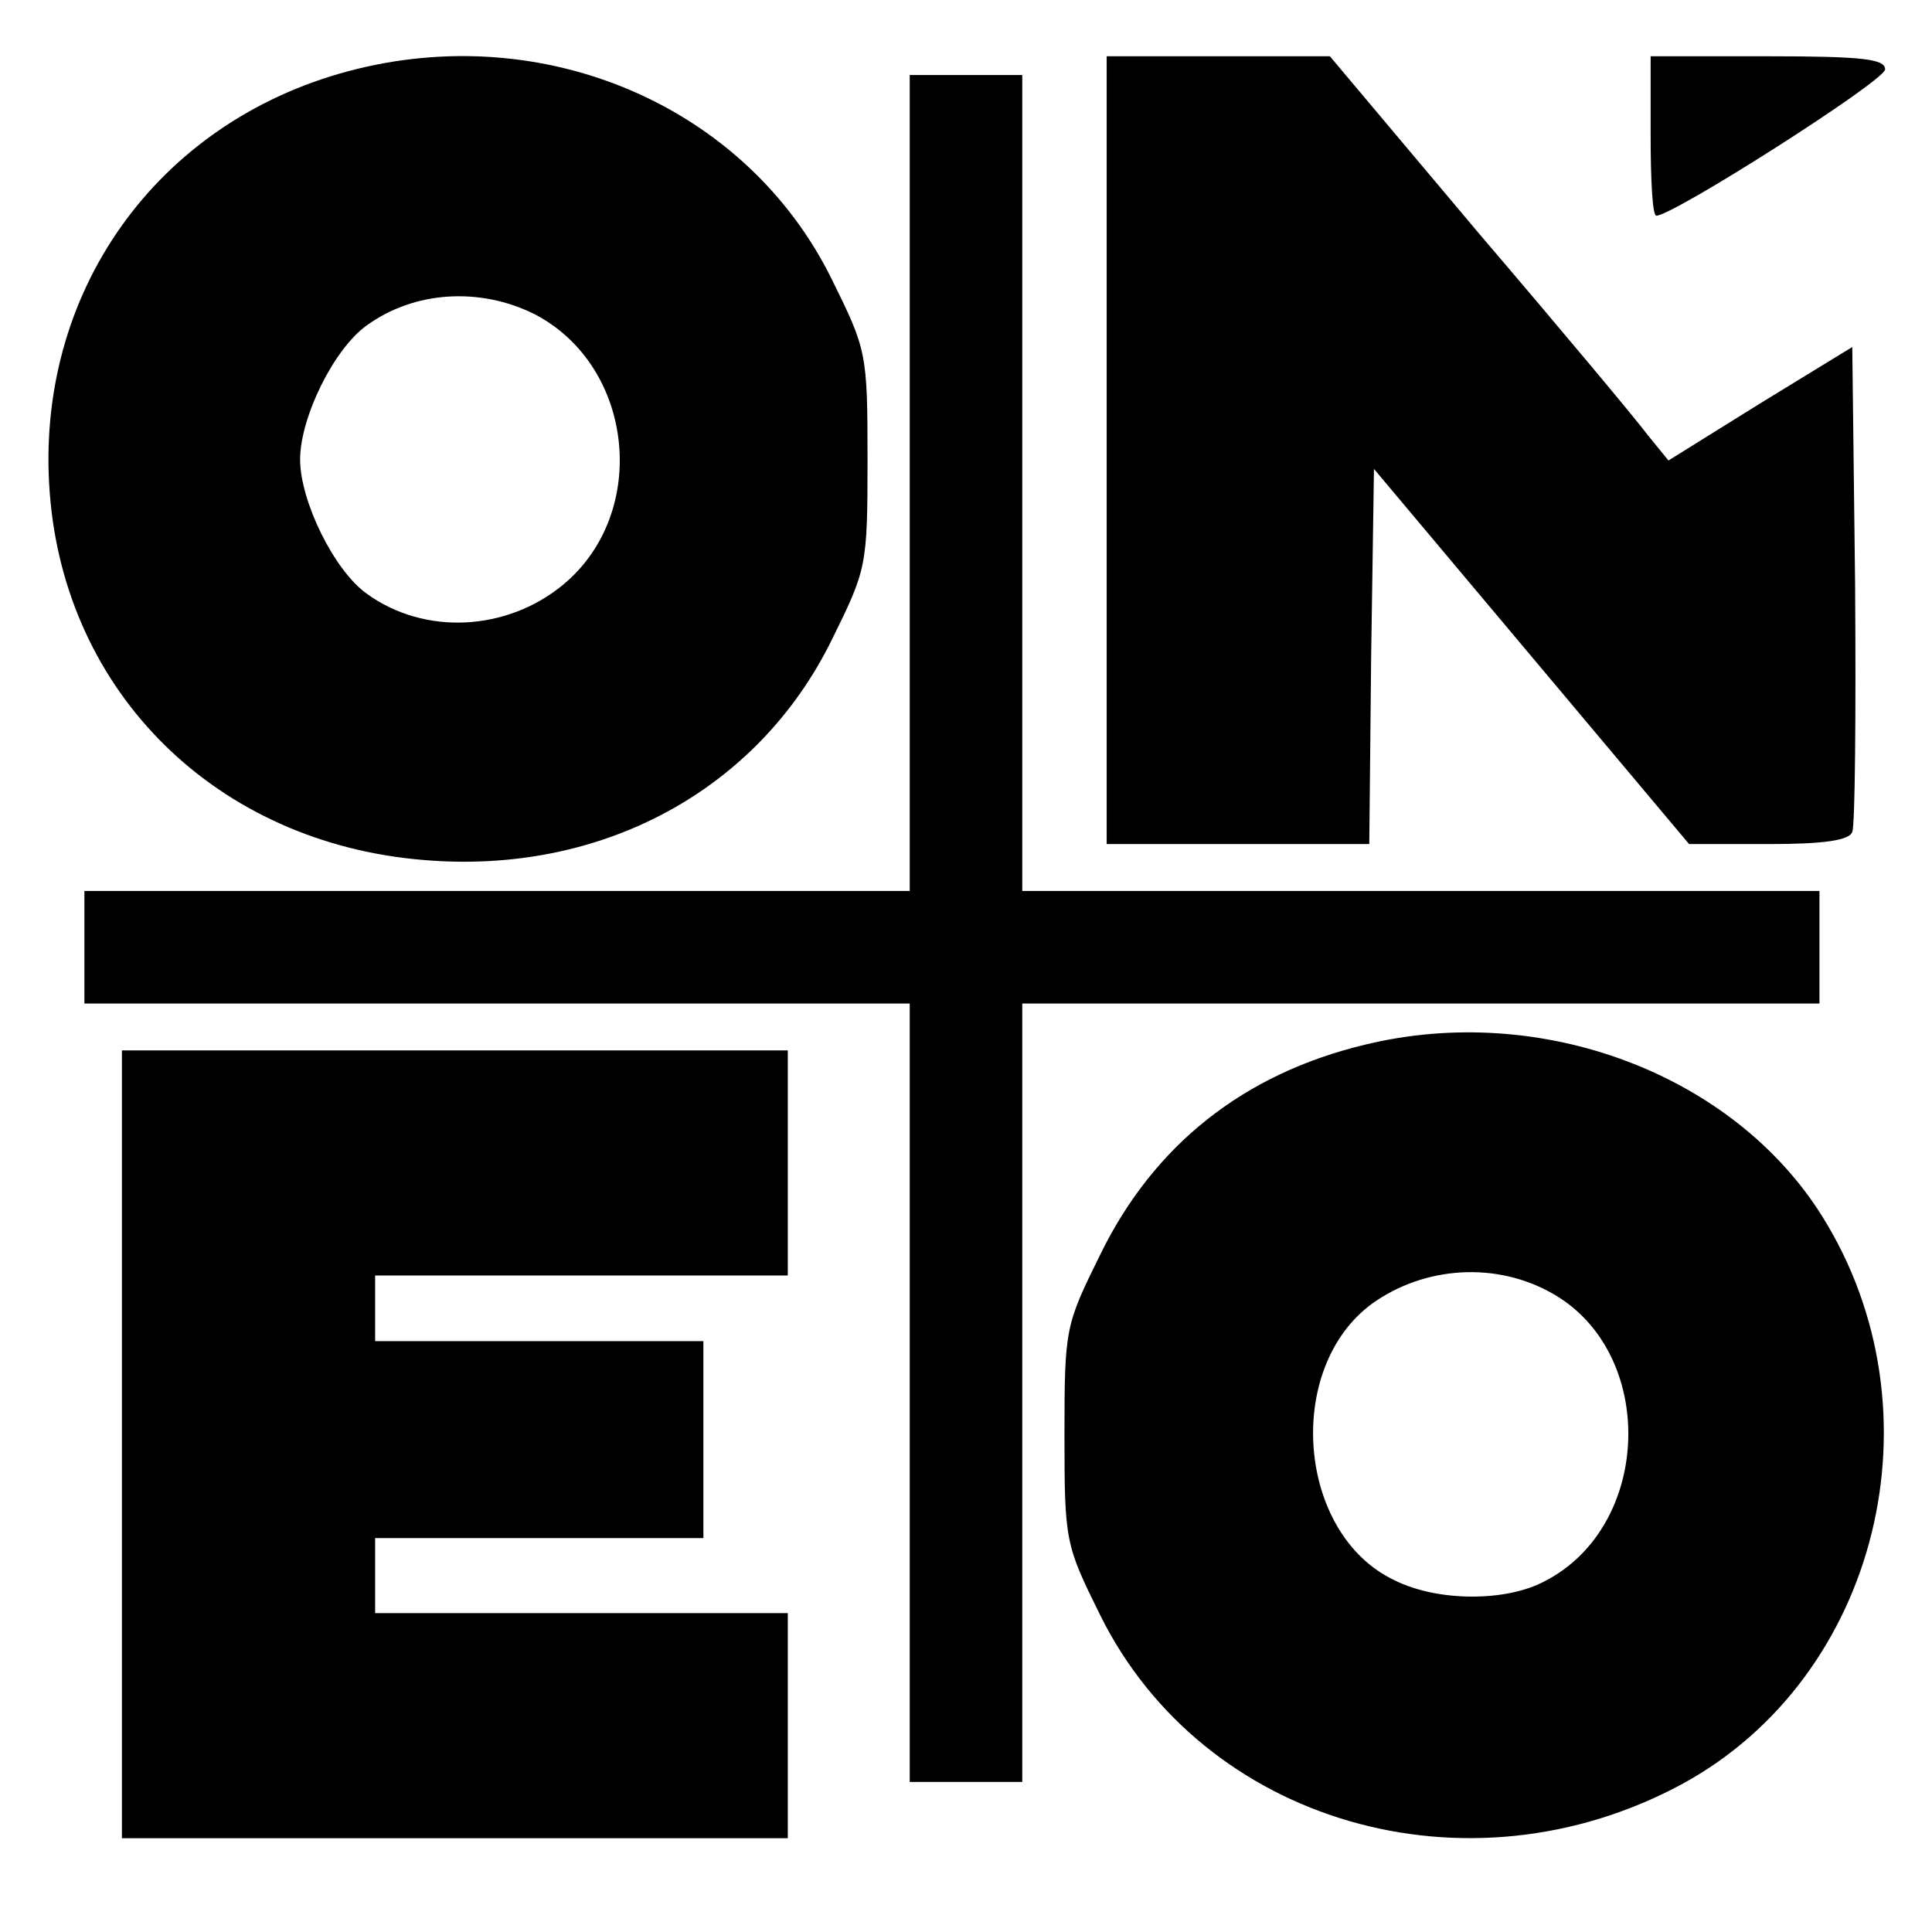
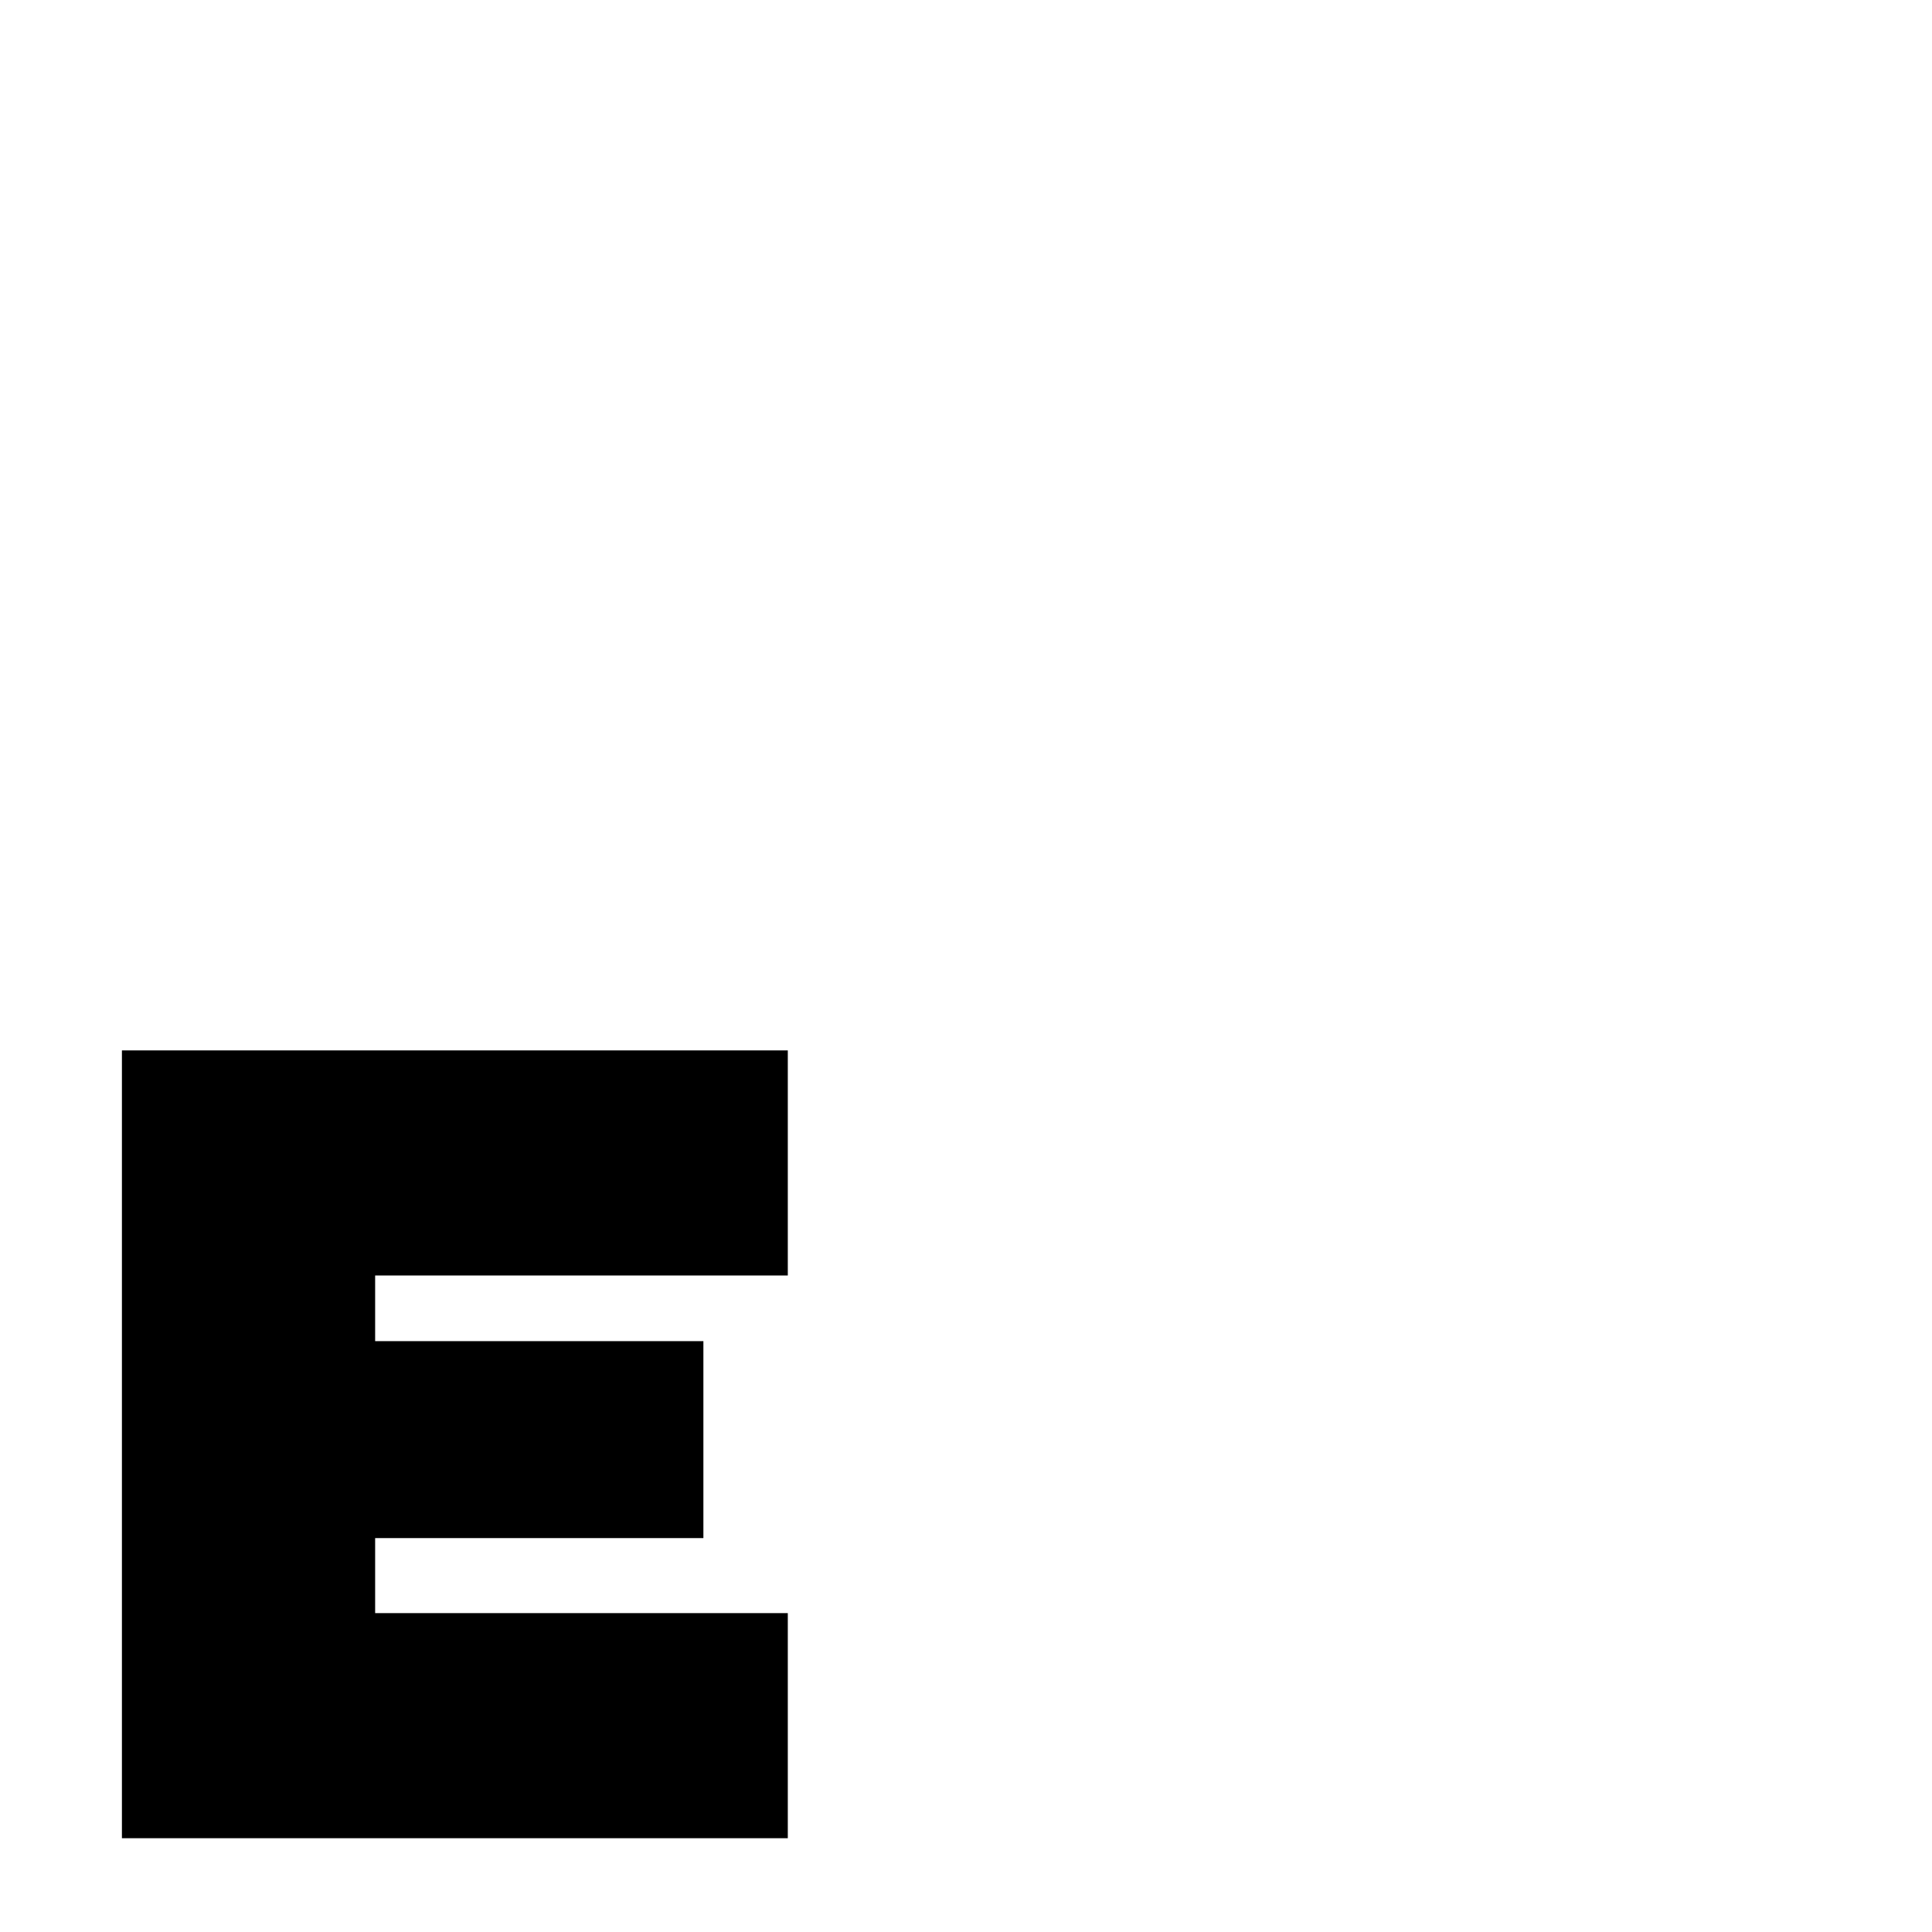
<svg xmlns="http://www.w3.org/2000/svg" version="1.0" width="206pt" height="206pt" viewBox="0 0 206 206" preserveAspectRatio="xMidYMid meet">
  <g transform="translate(0,206) scale(0.1,-0.1)" fill="#000000" stroke="none">
-     <path d="M371 1984 c-205 -55 -334 -237 -318 -449 16 -214 178 -374 399 -392 189 -16 356 74 435 235 37 75 38 78 38 192 0 114 -1 117 -38 192 -91 185 -307 278 -516 222z m199 -259 c106 -55 123 -211 31 -288 -60 -50 -148 -55 -210 -10 -35 25 -71 99 -71 143 0 45 36 118 71 143 51 37 121 41 179 12z" />
-     <path d="M1180 1580 l0 -420 140 0 140 0 2 200 3 200 168 -200 168 -200 85 0 c59 0 86 4 89 13 3 7 4 126 3 265 l-3 252 -98 -60 -98 -61 -22 27 c-11 15 -92 112 -180 215 l-159 189 -119 0 -119 0 0 -420z" />
-     <path d="M1760 1915 c0 -47 2 -85 6 -85 18 0 244 144 244 156 0 11 -23 14 -125 14 l-125 0 0 -85z" />
-     <path d="M970 1545 l0 -435 -440 0 -440 0 0 -60 0 -60 440 0 440 0 0 -415 0 -415 60 0 60 0 0 415 0 415 425 0 425 0 0 60 0 60 -425 0 -425 0 0 435 0 435 -60 0 -60 0 0 -435z" />
-     <path d="M1455 946 c-129 -31 -225 -107 -282 -224 -37 -75 -38 -78 -38 -192 0 -114 1 -117 38 -192 110 -222 392 -304 621 -180 209 114 279 397 149 605 -95 152 -300 229 -488 183z m200 -265 c112 -63 107 -248 -8 -307 -41 -22 -114 -22 -160 1 -104 49 -118 226 -24 295 56 40 132 45 192 11z" />
    <path d="M130 520 l0 -420 355 0 355 0 0 120 0 120 -220 0 -220 0 0 40 0 40 175 0 175 0 0 105 0 105 -175 0 -175 0 0 35 0 35 220 0 220 0 0 120 0 120 -355 0 -355 0 0 -420z" />
  </g>
</svg>